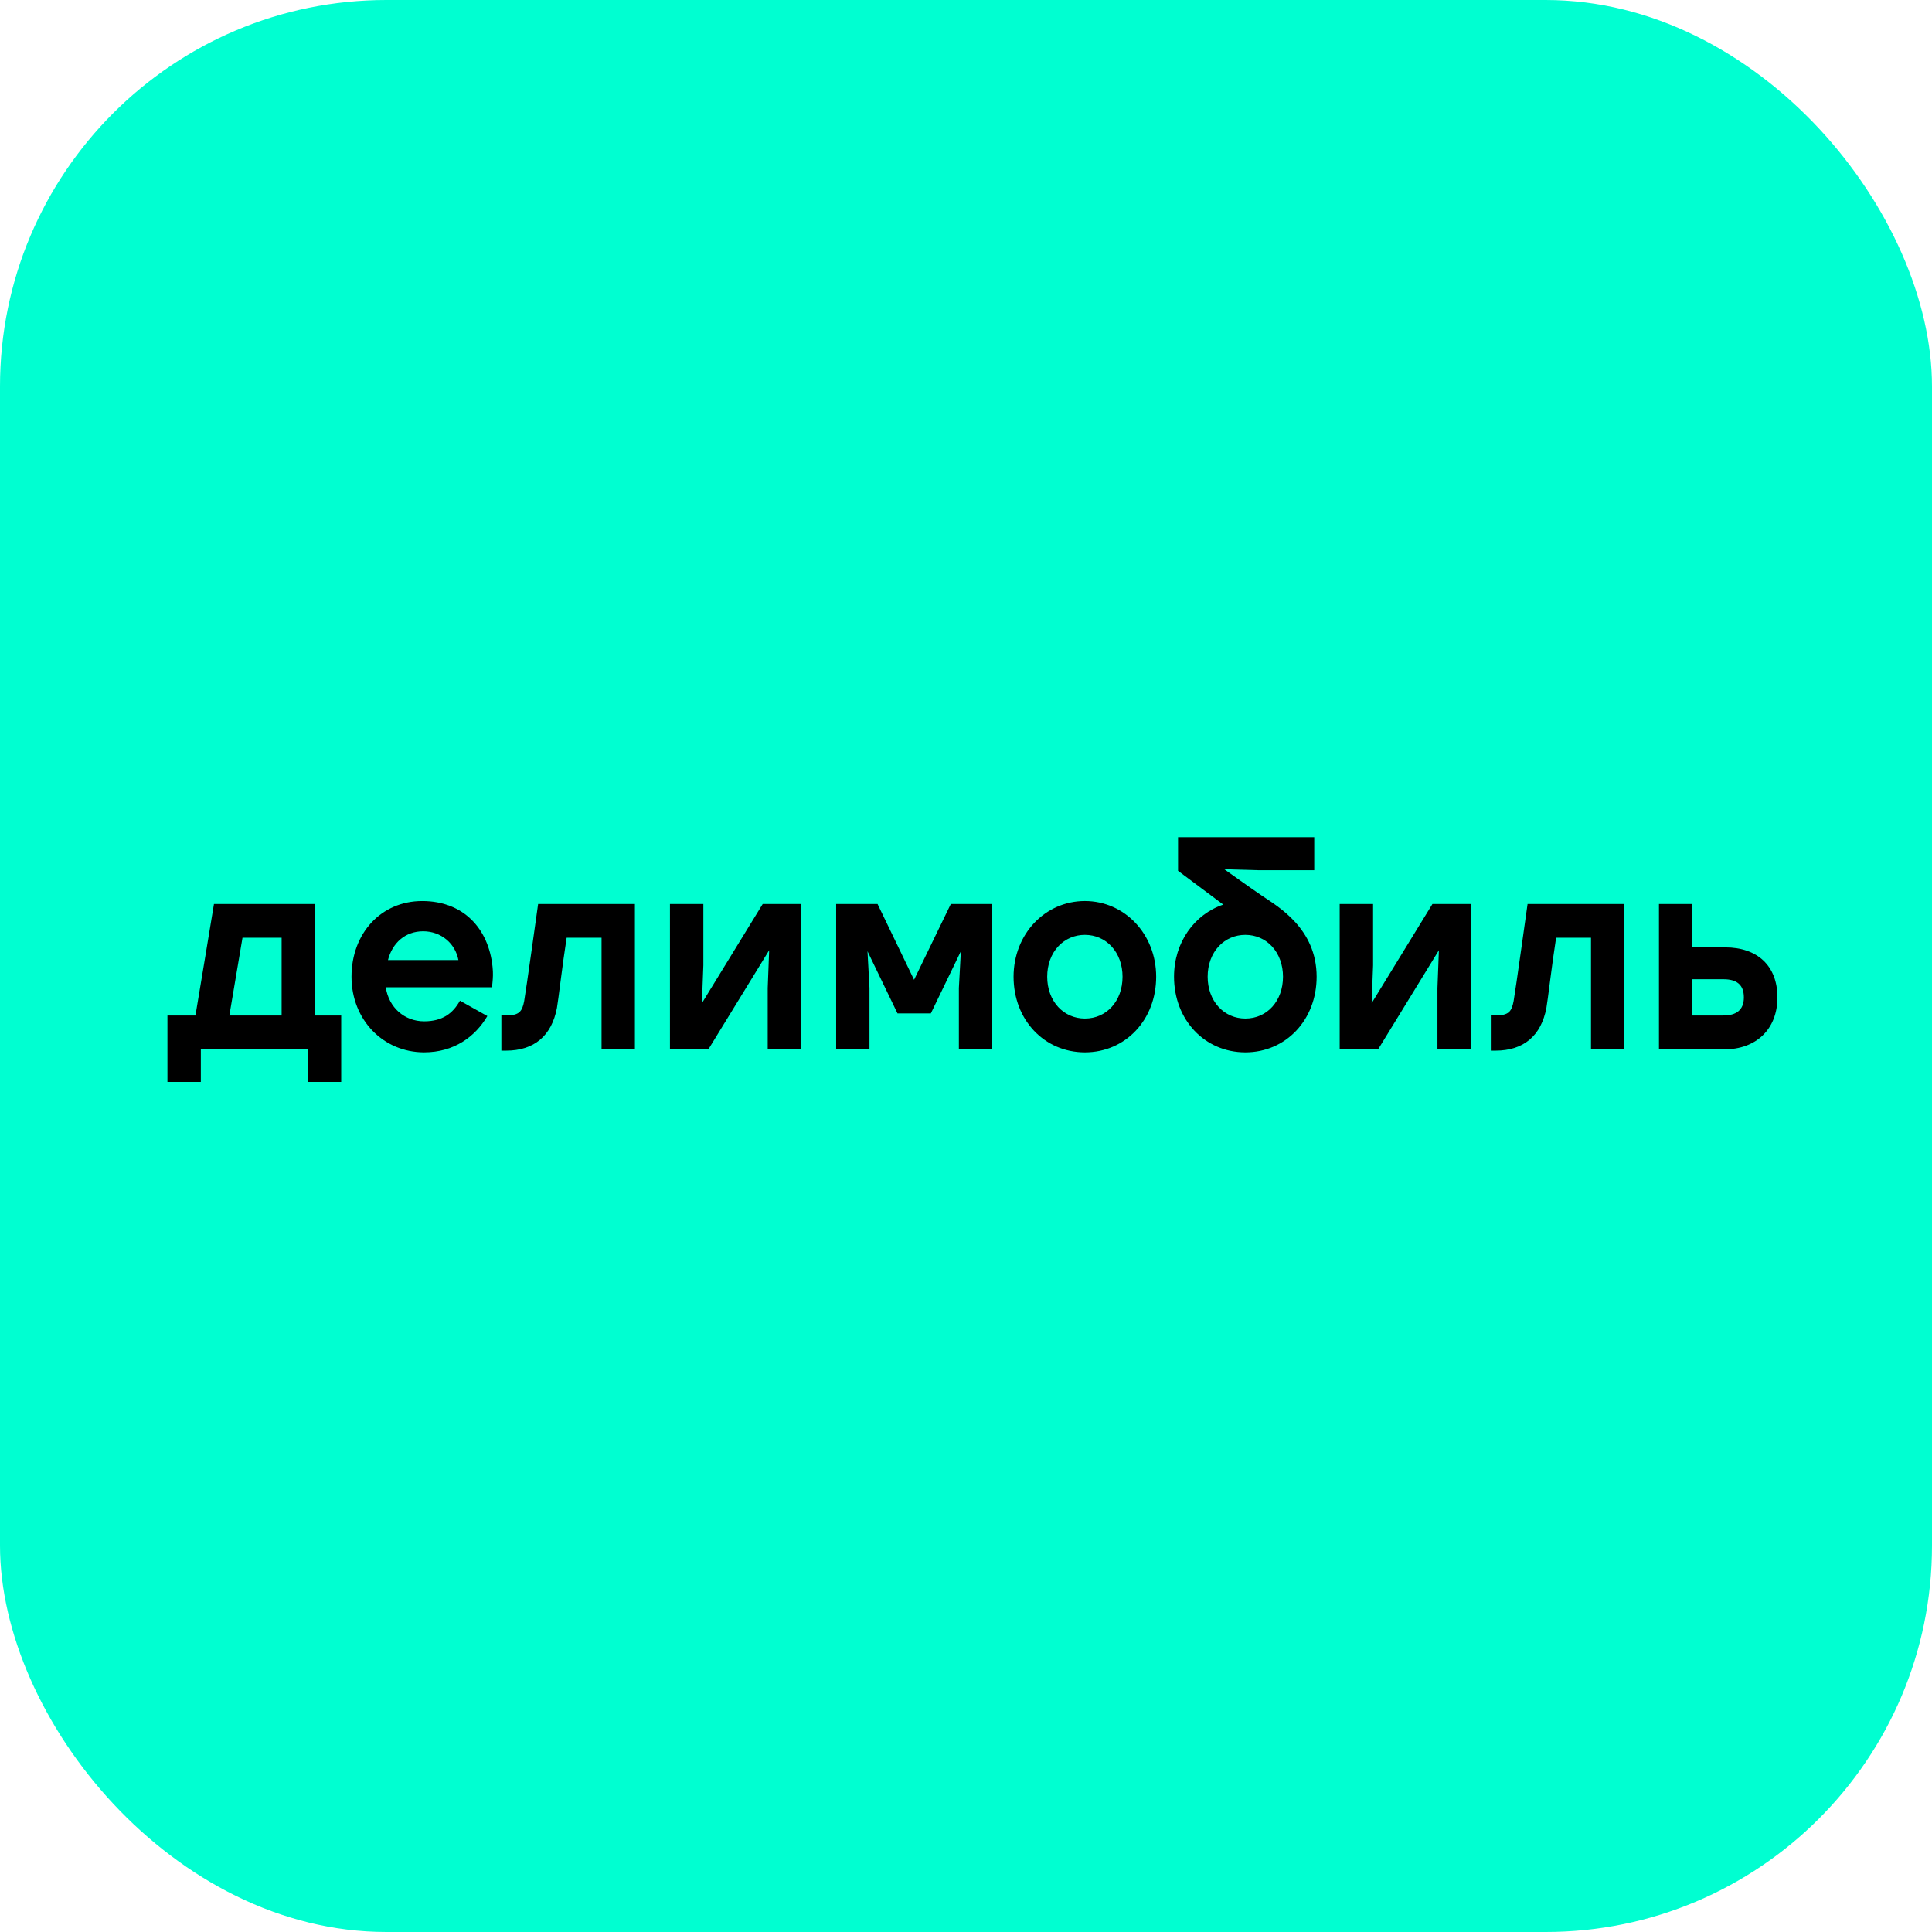
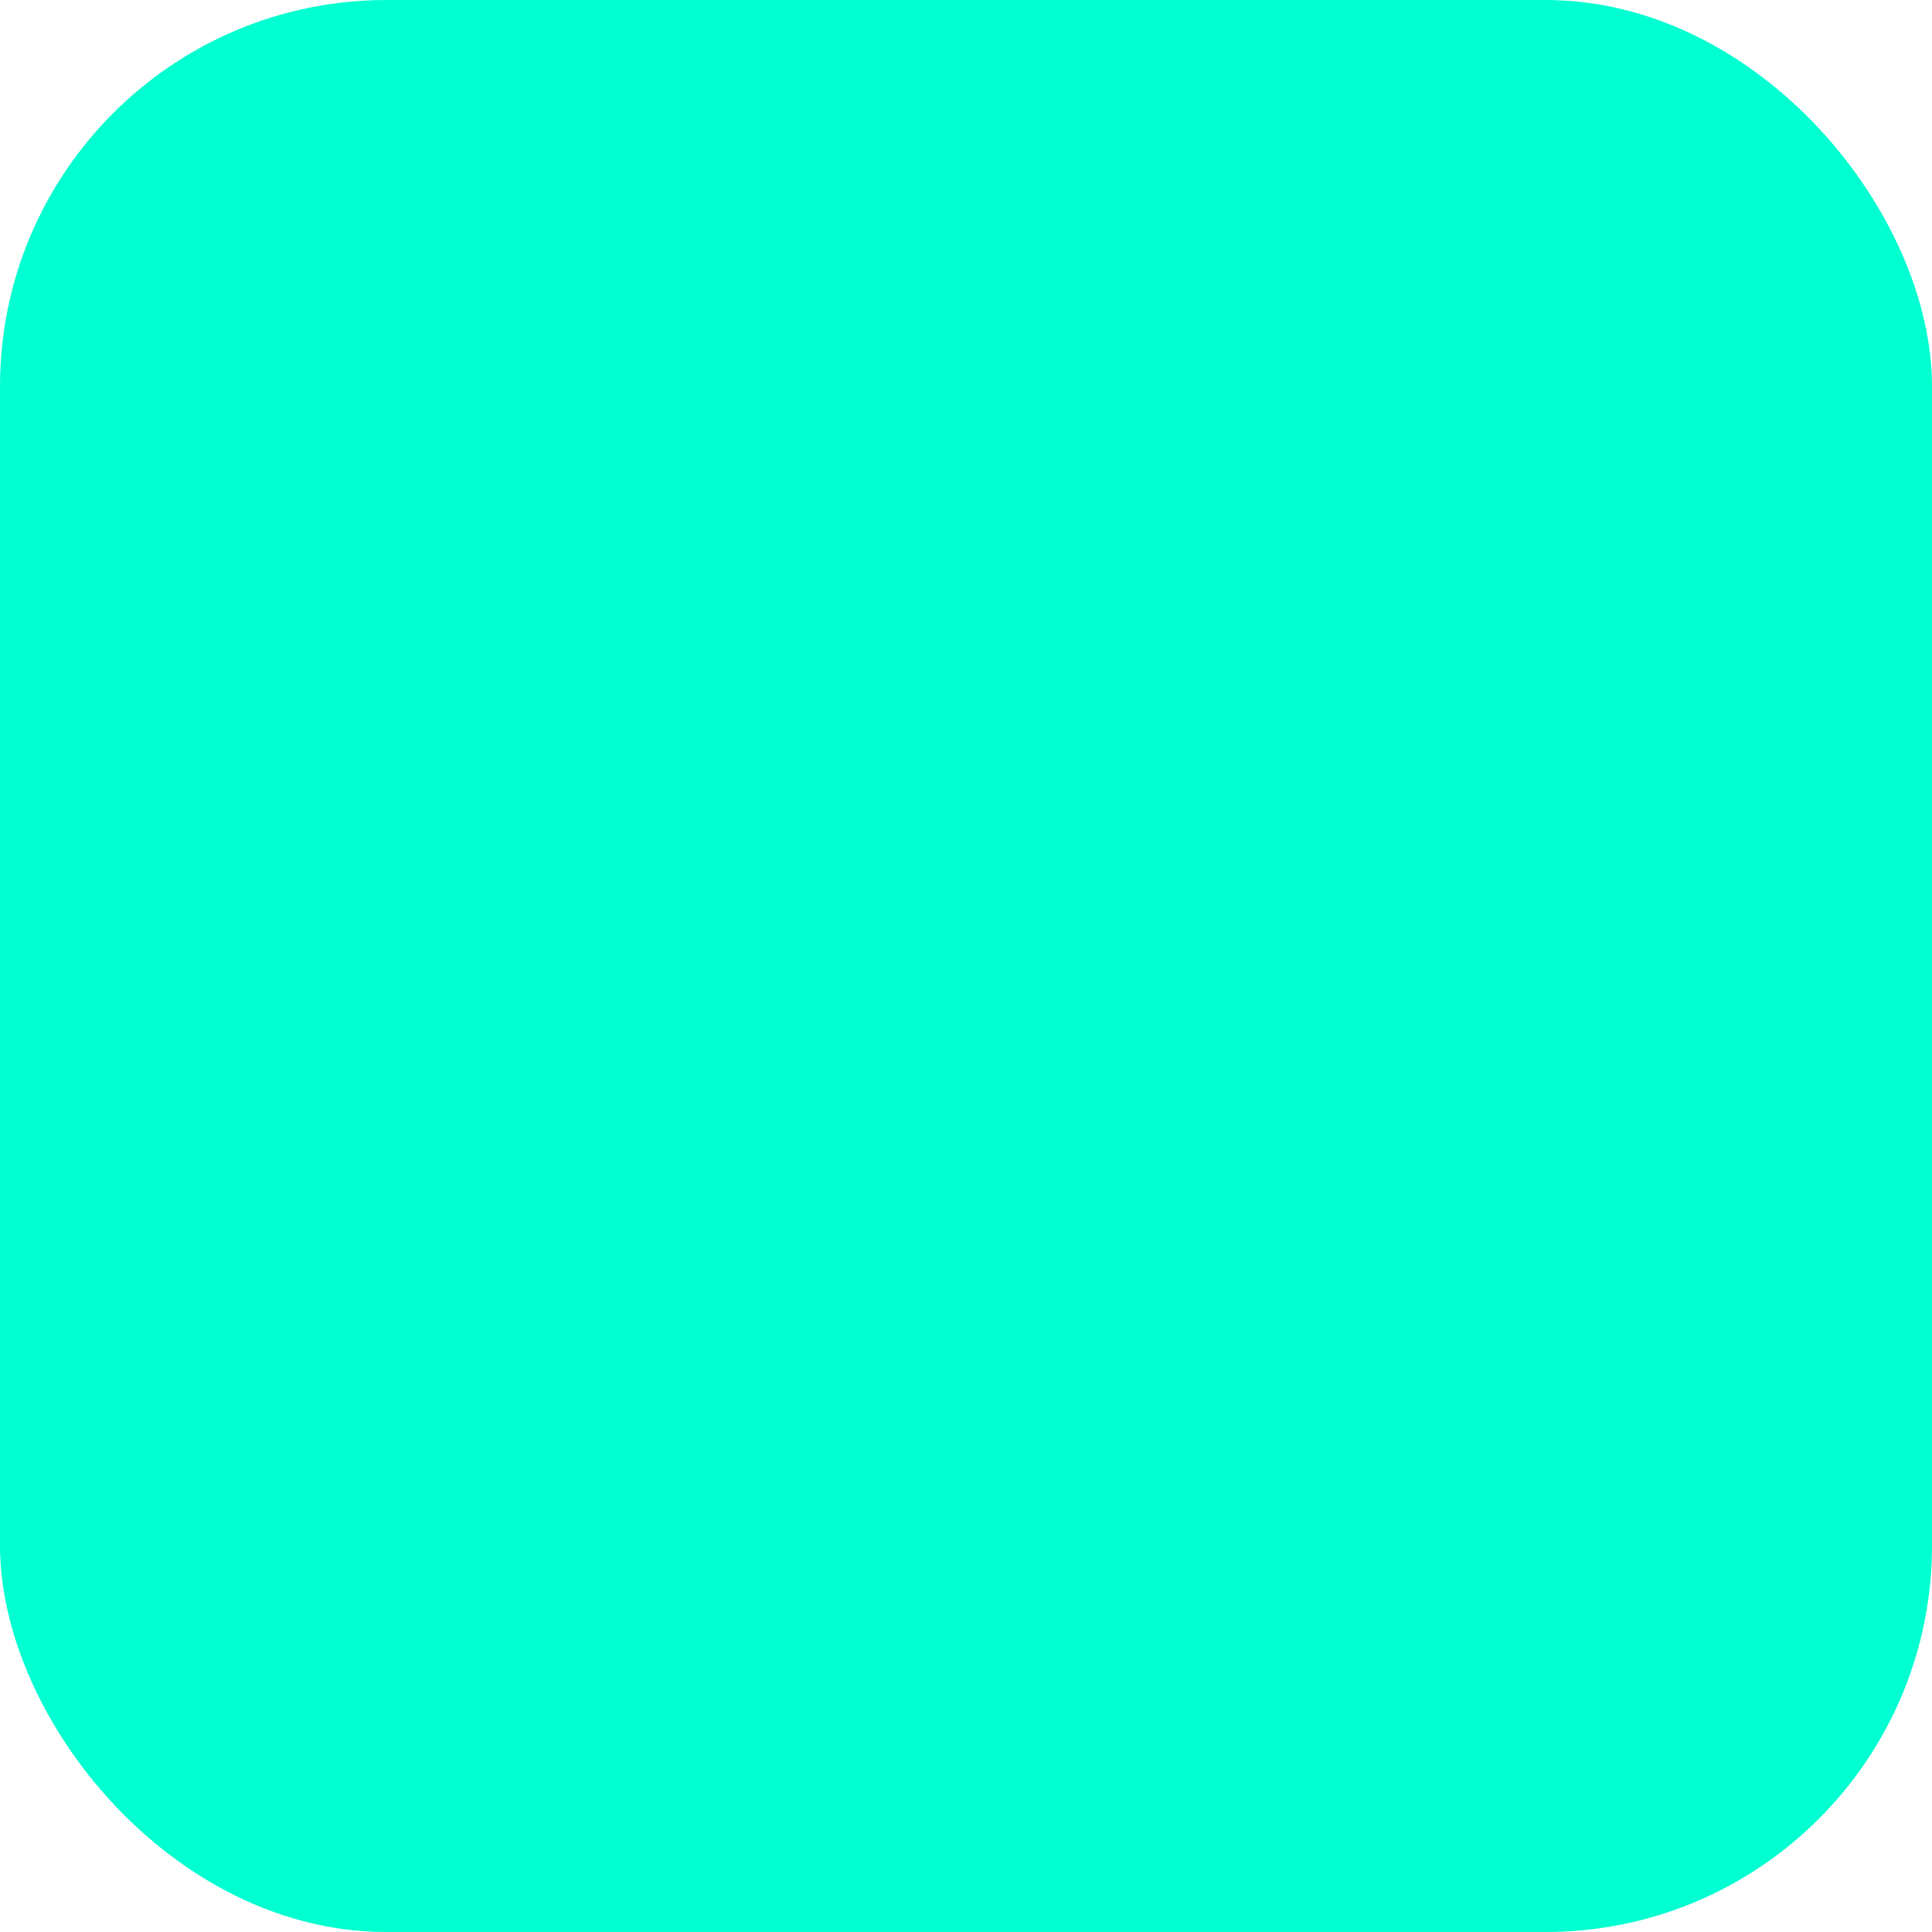
<svg xmlns="http://www.w3.org/2000/svg" width="150" height="150" viewBox="0 0 150 150" fill="none">
  <g filter="url(#filter0_b_2003_13)">
    <rect width="150" height="150" rx="30" fill="#00FFD1" />
-     <path fill-rule="evenodd" clip-rule="evenodd" d="M111.214 70.19L106.494 77.884L106.606 74.944V70.19H104.013V81.472H106.995L111.715 73.777L111.603 76.717V81.472H114.196V70.19H111.214ZM17.807 78.843L21.865 78.842V72.807H18.828L17.807 78.843ZM26.491 78.842V83.999H23.898V81.472L15.593 81.478V84H13V78.843L15.175 78.843C15.438 77.319 16.612 70.19 16.612 70.19H24.455V78.842L26.491 78.842ZM118.6 70.19C118.6 70.19 117.639 77.083 117.518 77.719C117.362 78.544 117.127 78.837 116.114 78.837H115.747V81.571H116.114C118.286 81.571 119.651 80.424 120.062 78.255C120.164 77.717 120.484 74.91 120.816 72.807H123.525V81.472H126.115V70.19H118.6ZM41.779 70.19C41.779 70.19 40.818 77.083 40.697 77.719C40.541 78.544 40.305 78.837 39.293 78.837H38.926V81.571H39.293C41.464 81.571 42.83 80.424 43.24 78.255C43.342 77.717 43.663 74.91 43.994 72.807H46.704V81.472H49.294V70.19H41.779ZM35.591 74.54C35.351 73.256 34.251 72.306 32.856 72.306C31.461 72.306 30.463 73.213 30.122 74.54H35.591ZM38.239 76.251L38.199 76.653H29.952C30.186 78.224 31.404 79.295 32.931 79.295C34.339 79.295 35.155 78.692 35.71 77.692L37.838 78.886C36.905 80.478 35.262 81.703 32.926 81.703C29.76 81.703 27.291 79.18 27.291 75.835C27.291 72.489 29.567 69.958 32.78 69.958C35.993 69.958 37.936 72.105 38.241 75.063C38.295 75.55 38.27 75.937 38.239 76.251ZM99.612 75.833C99.612 74.912 99.309 74.078 98.76 73.483C98.225 72.903 97.491 72.584 96.692 72.584H96.683C95.897 72.584 95.172 72.893 94.639 73.454C94.073 74.05 93.761 74.894 93.762 75.831C93.761 76.751 94.064 77.586 94.614 78.18C95.15 78.76 95.886 79.079 96.688 79.079H96.688H96.689C98.382 79.079 99.611 77.714 99.612 75.833ZM102.223 75.834C102.223 79.18 99.842 81.703 96.688 81.704C93.531 81.703 91.151 79.178 91.151 75.831C91.151 73.175 92.733 70.984 94.975 70.234L91.463 67.611V65H102.037V67.562H97.655L95.055 67.489C95.055 67.489 96.999 68.88 98.006 69.564C99.215 70.385 102.223 72.089 102.223 75.834ZM73.821 70.19L70.968 76.071L68.133 70.19H64.919V81.472H67.506V76.701L67.352 73.856L69.683 78.68H72.27L74.602 73.856L74.447 76.712V81.472H77.034V70.19H73.821ZM131.389 78.842H133.796C134.796 78.842 135.394 78.422 135.394 77.436C135.394 76.437 134.815 76.029 133.815 76.029H131.389V78.842ZM138 77.436C138 79.925 136.327 81.472 133.873 81.472H128.802V70.19H131.389V73.557H133.947C136.428 73.557 138 74.971 138 77.436ZM81.305 75.832C81.304 76.752 81.607 77.586 82.156 78.18C82.692 78.76 83.429 79.079 84.23 79.079H84.231H84.231C85.924 79.079 87.154 77.714 87.154 75.833C87.154 74.912 86.852 74.078 86.303 73.483C85.768 72.903 85.033 72.584 84.234 72.584H84.225C83.44 72.584 82.715 72.893 82.182 73.454C81.616 74.05 81.304 74.895 81.305 75.832ZM89.765 75.834C89.763 79.18 87.384 81.703 84.231 81.704C81.074 81.703 78.693 79.178 78.693 75.831C78.693 72.538 81.125 69.958 84.229 69.957H84.23C87.332 69.958 89.763 72.54 89.765 75.834ZM62.198 70.19V81.472H59.605V76.717L59.717 73.777L54.997 81.472H52.015V70.19H54.608V74.944L54.496 77.884L59.216 70.19H62.198Z" fill="black" />
  </g>
  <defs>
    <filter id="filter0_b_2003_13" x="-16.463" y="-16.463" width="182.925" height="182.925" filterUnits="userSpaceOnUse" color-interpolation-filters="sRGB">
      <feFlood flood-opacity="0" result="BackgroundImageFix" />
      <feGaussianBlur in="BackgroundImageFix" stdDeviation="8.231" />
      <feComposite in2="SourceAlpha" operator="in" result="effect1_backgroundBlur_2003_13" />
      <feBlend mode="normal" in="SourceGraphic" in2="effect1_backgroundBlur_2003_13" result="shape" />
    </filter>
  </defs>
</svg>